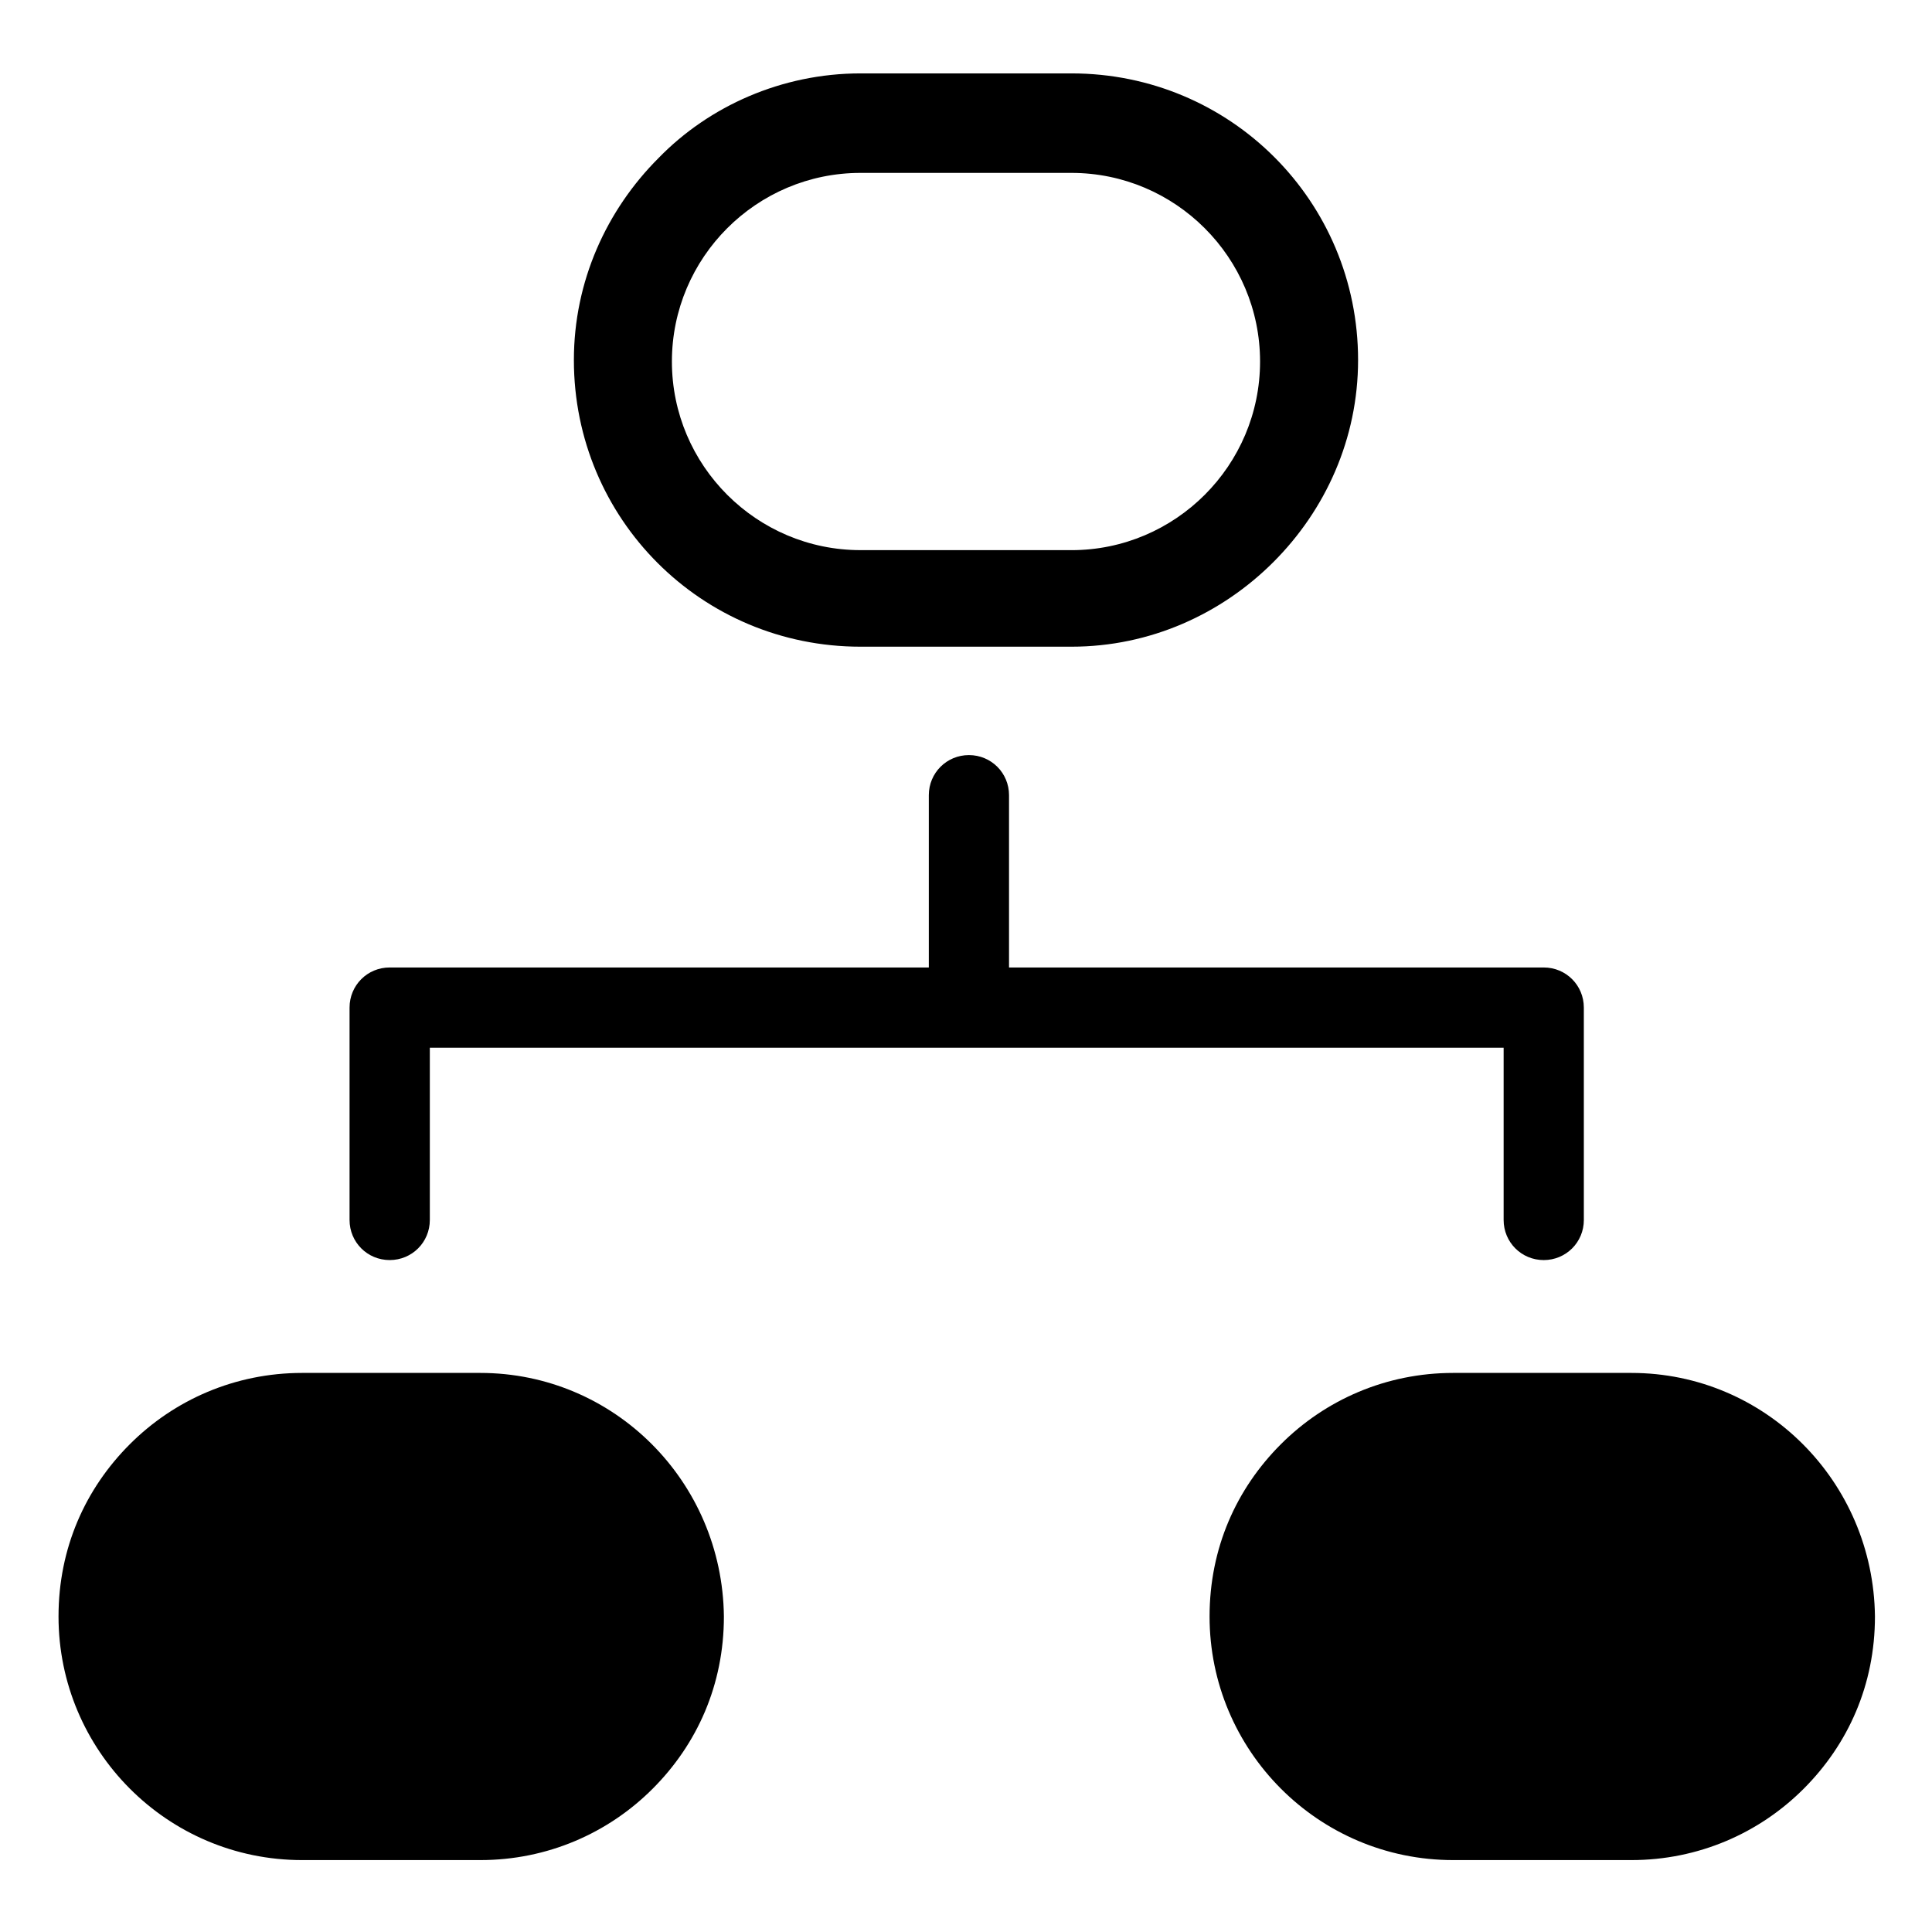
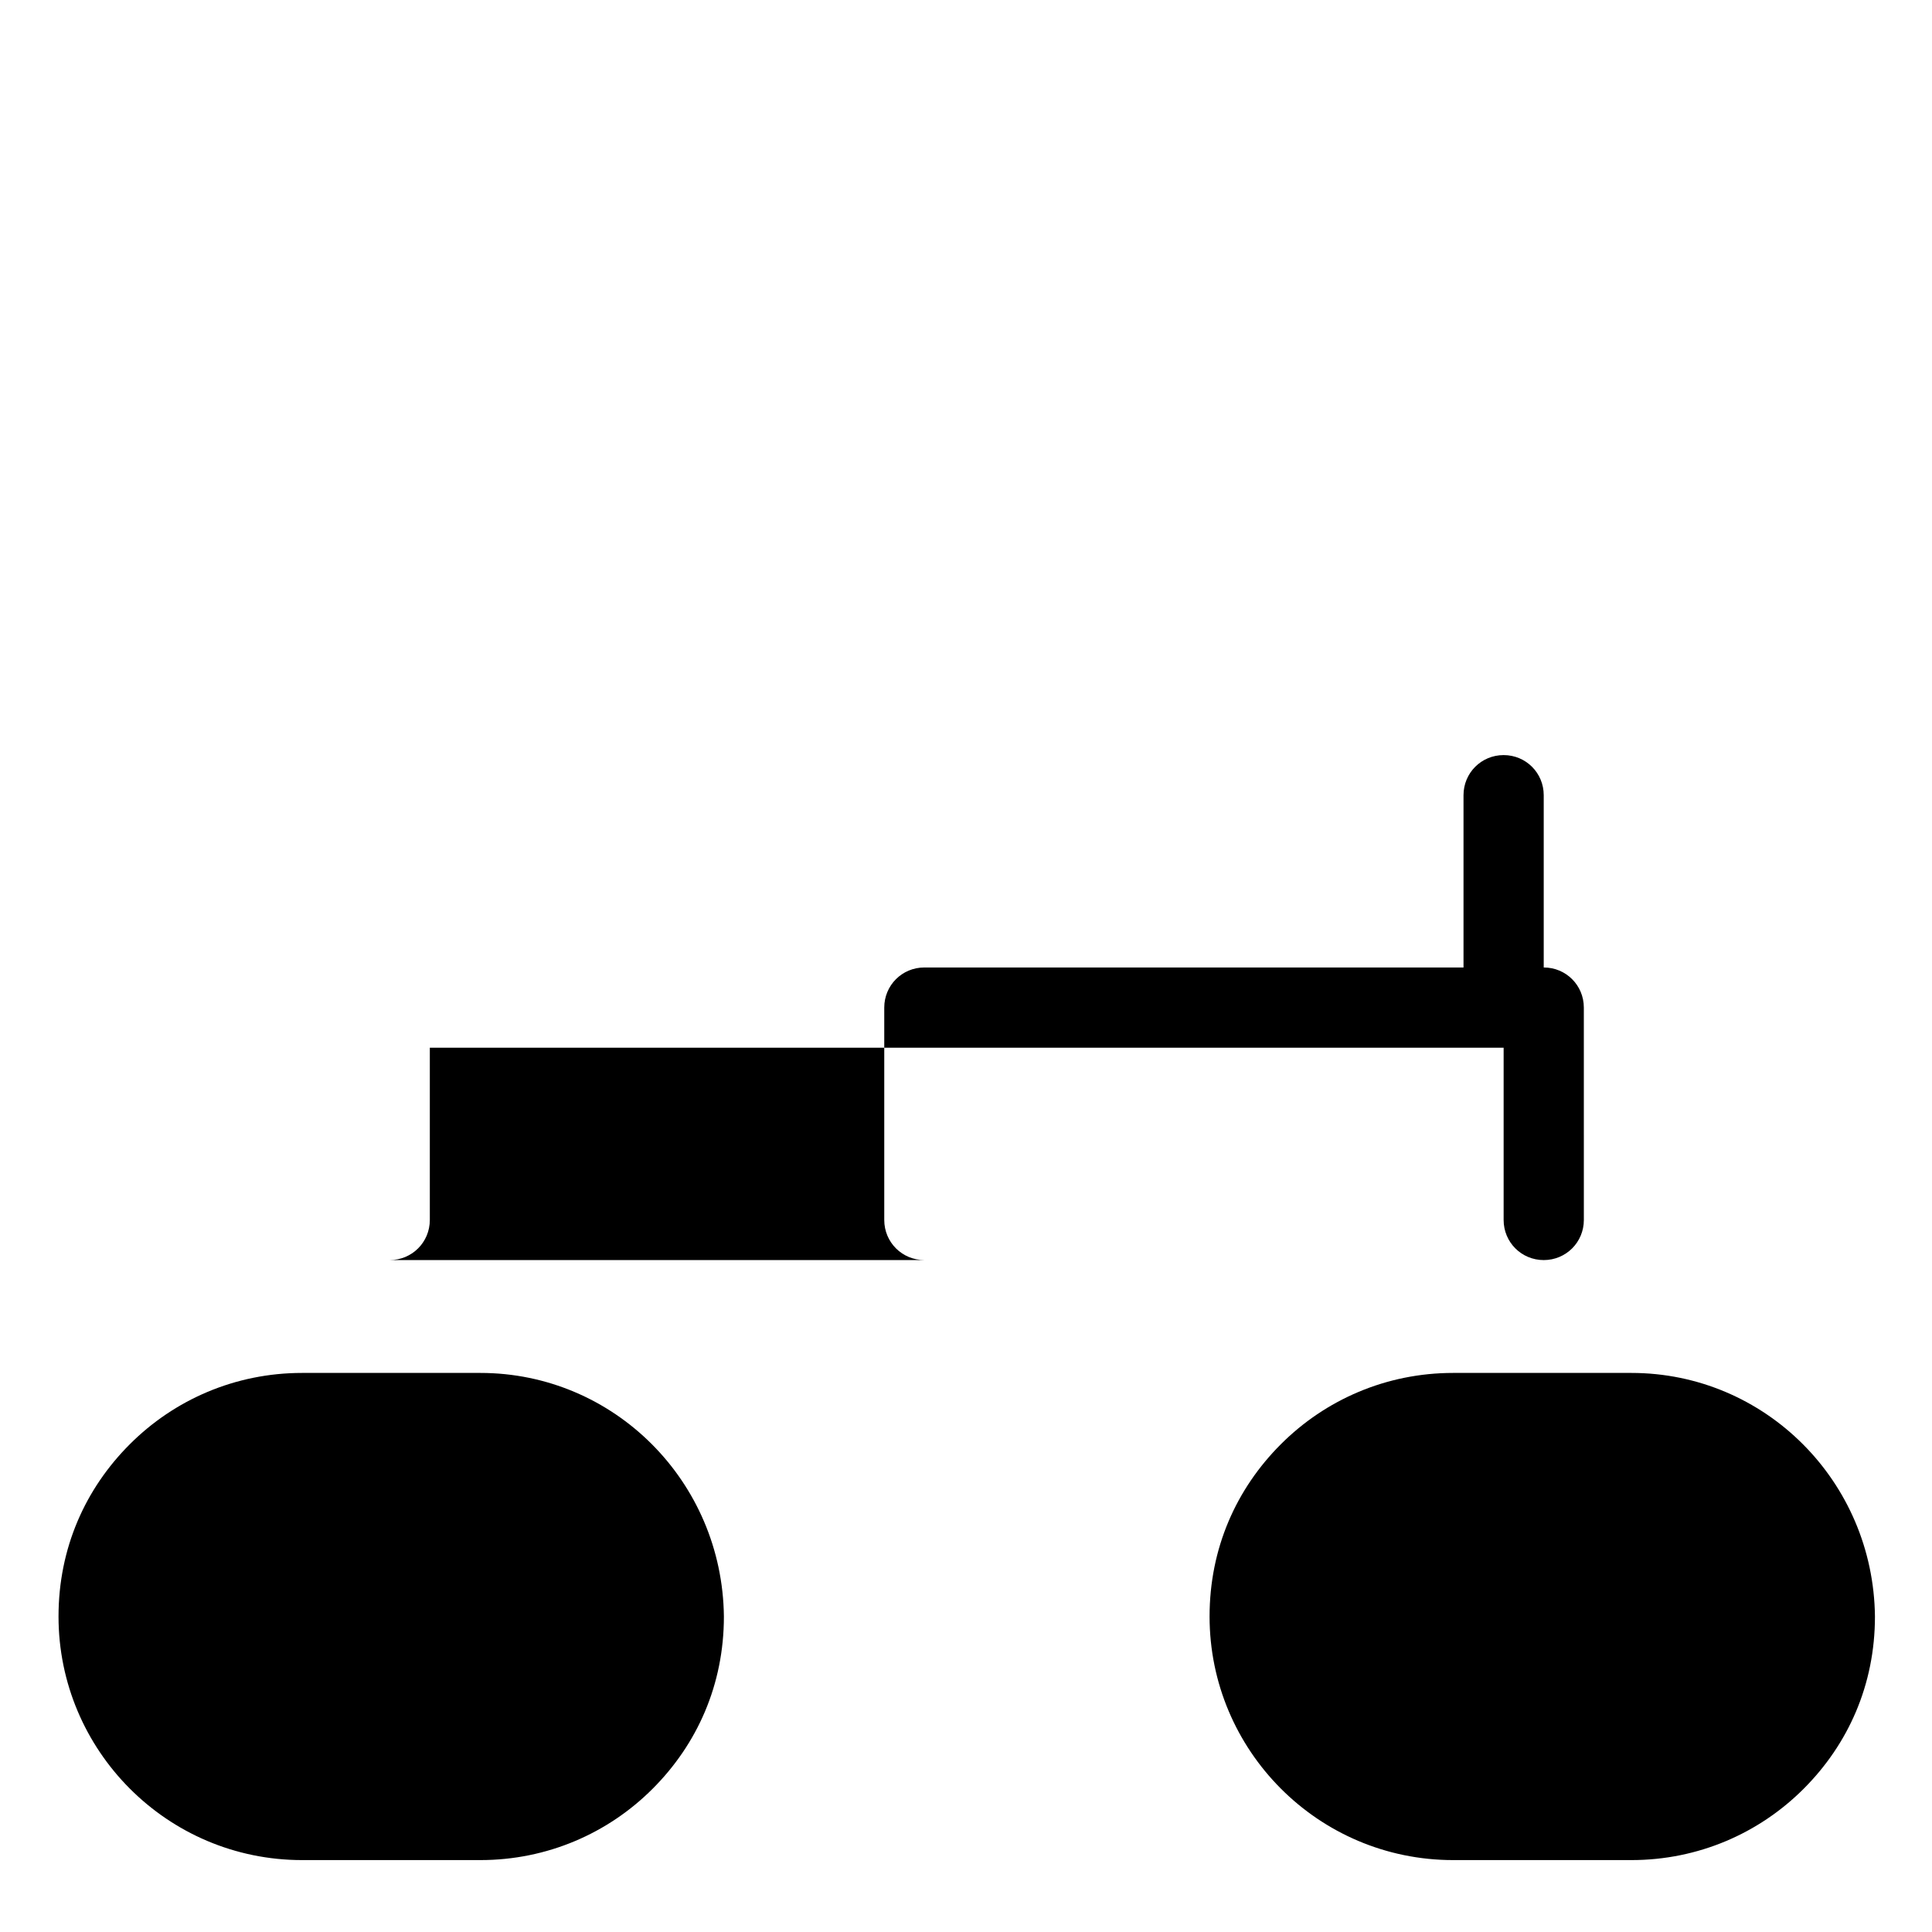
<svg xmlns="http://www.w3.org/2000/svg" fill="#000000" width="800px" height="800px" version="1.1" viewBox="144 144 512 512">
  <g>
-     <path d="m372.05 315.38h55.891c20.859 0 39.754-8.66 53.531-22.434 13.777-13.777 22.434-32.668 22.434-53.531 0-42.117-33.852-75.965-75.965-75.965h-55.891c-20.859 0-40.148 8.66-53.531 22.434-13.777 13.777-22.434 32.668-22.434 53.531-0.004 42.113 33.848 75.965 75.965 75.965zm0-125.56h55.891c27.551 0 49.988 22.434 49.988 49.988 0 27.551-22.434 49.988-49.988 49.988l-55.891-0.004c-27.551 0-49.988-22.434-49.988-49.988 0-27.551 22.434-49.984 49.988-49.984z" />
-     <path d="m247.28 477.93c5.902 0 10.629-4.723 10.629-10.629v-45.652h284.57v45.656c0 5.902 4.723 10.629 10.629 10.629 5.902 0 10.629-4.723 10.629-10.629l-0.004-56.285c0-5.902-4.723-10.629-10.629-10.629h-141.7v-45.656c0-5.902-4.723-10.629-10.629-10.629-5.902 0-10.629 4.723-10.629 10.629v45.656h-142.88c-5.902 0-10.629 4.723-10.629 10.629v56.285c0 5.902 4.727 10.625 10.629 10.625z" />
+     <path d="m247.28 477.93c5.902 0 10.629-4.723 10.629-10.629v-45.652h284.57v45.656c0 5.902 4.723 10.629 10.629 10.629 5.902 0 10.629-4.723 10.629-10.629l-0.004-56.285c0-5.902-4.723-10.629-10.629-10.629v-45.656c0-5.902-4.723-10.629-10.629-10.629-5.902 0-10.629 4.723-10.629 10.629v45.656h-142.88c-5.902 0-10.629 4.723-10.629 10.629v56.285c0 5.902 4.727 10.625 10.629 10.625z" />
    <path d="m271.29 507.84h-47.23c-17.711 0-33.852 7.086-45.656 18.895-11.809 11.809-18.895 27.551-18.895 45.656 0 35.426 28.734 64.551 64.551 64.551h47.23c17.711 0 33.852-7.086 45.656-18.895 11.809-11.809 18.895-27.551 18.895-45.656-0.391-35.816-29.125-64.551-64.551-64.551z" />
    <path d="m576.33 507.84h-47.23c-17.711 0-33.852 7.086-45.656 18.895-11.809 11.809-18.895 27.551-18.895 45.656 0 35.426 28.734 64.551 64.551 64.551h47.23c17.711 0 33.852-7.086 45.656-18.895 11.809-11.809 18.895-27.551 18.895-45.656-0.395-35.816-29.125-64.551-64.551-64.551z" />
  </g>
</svg>